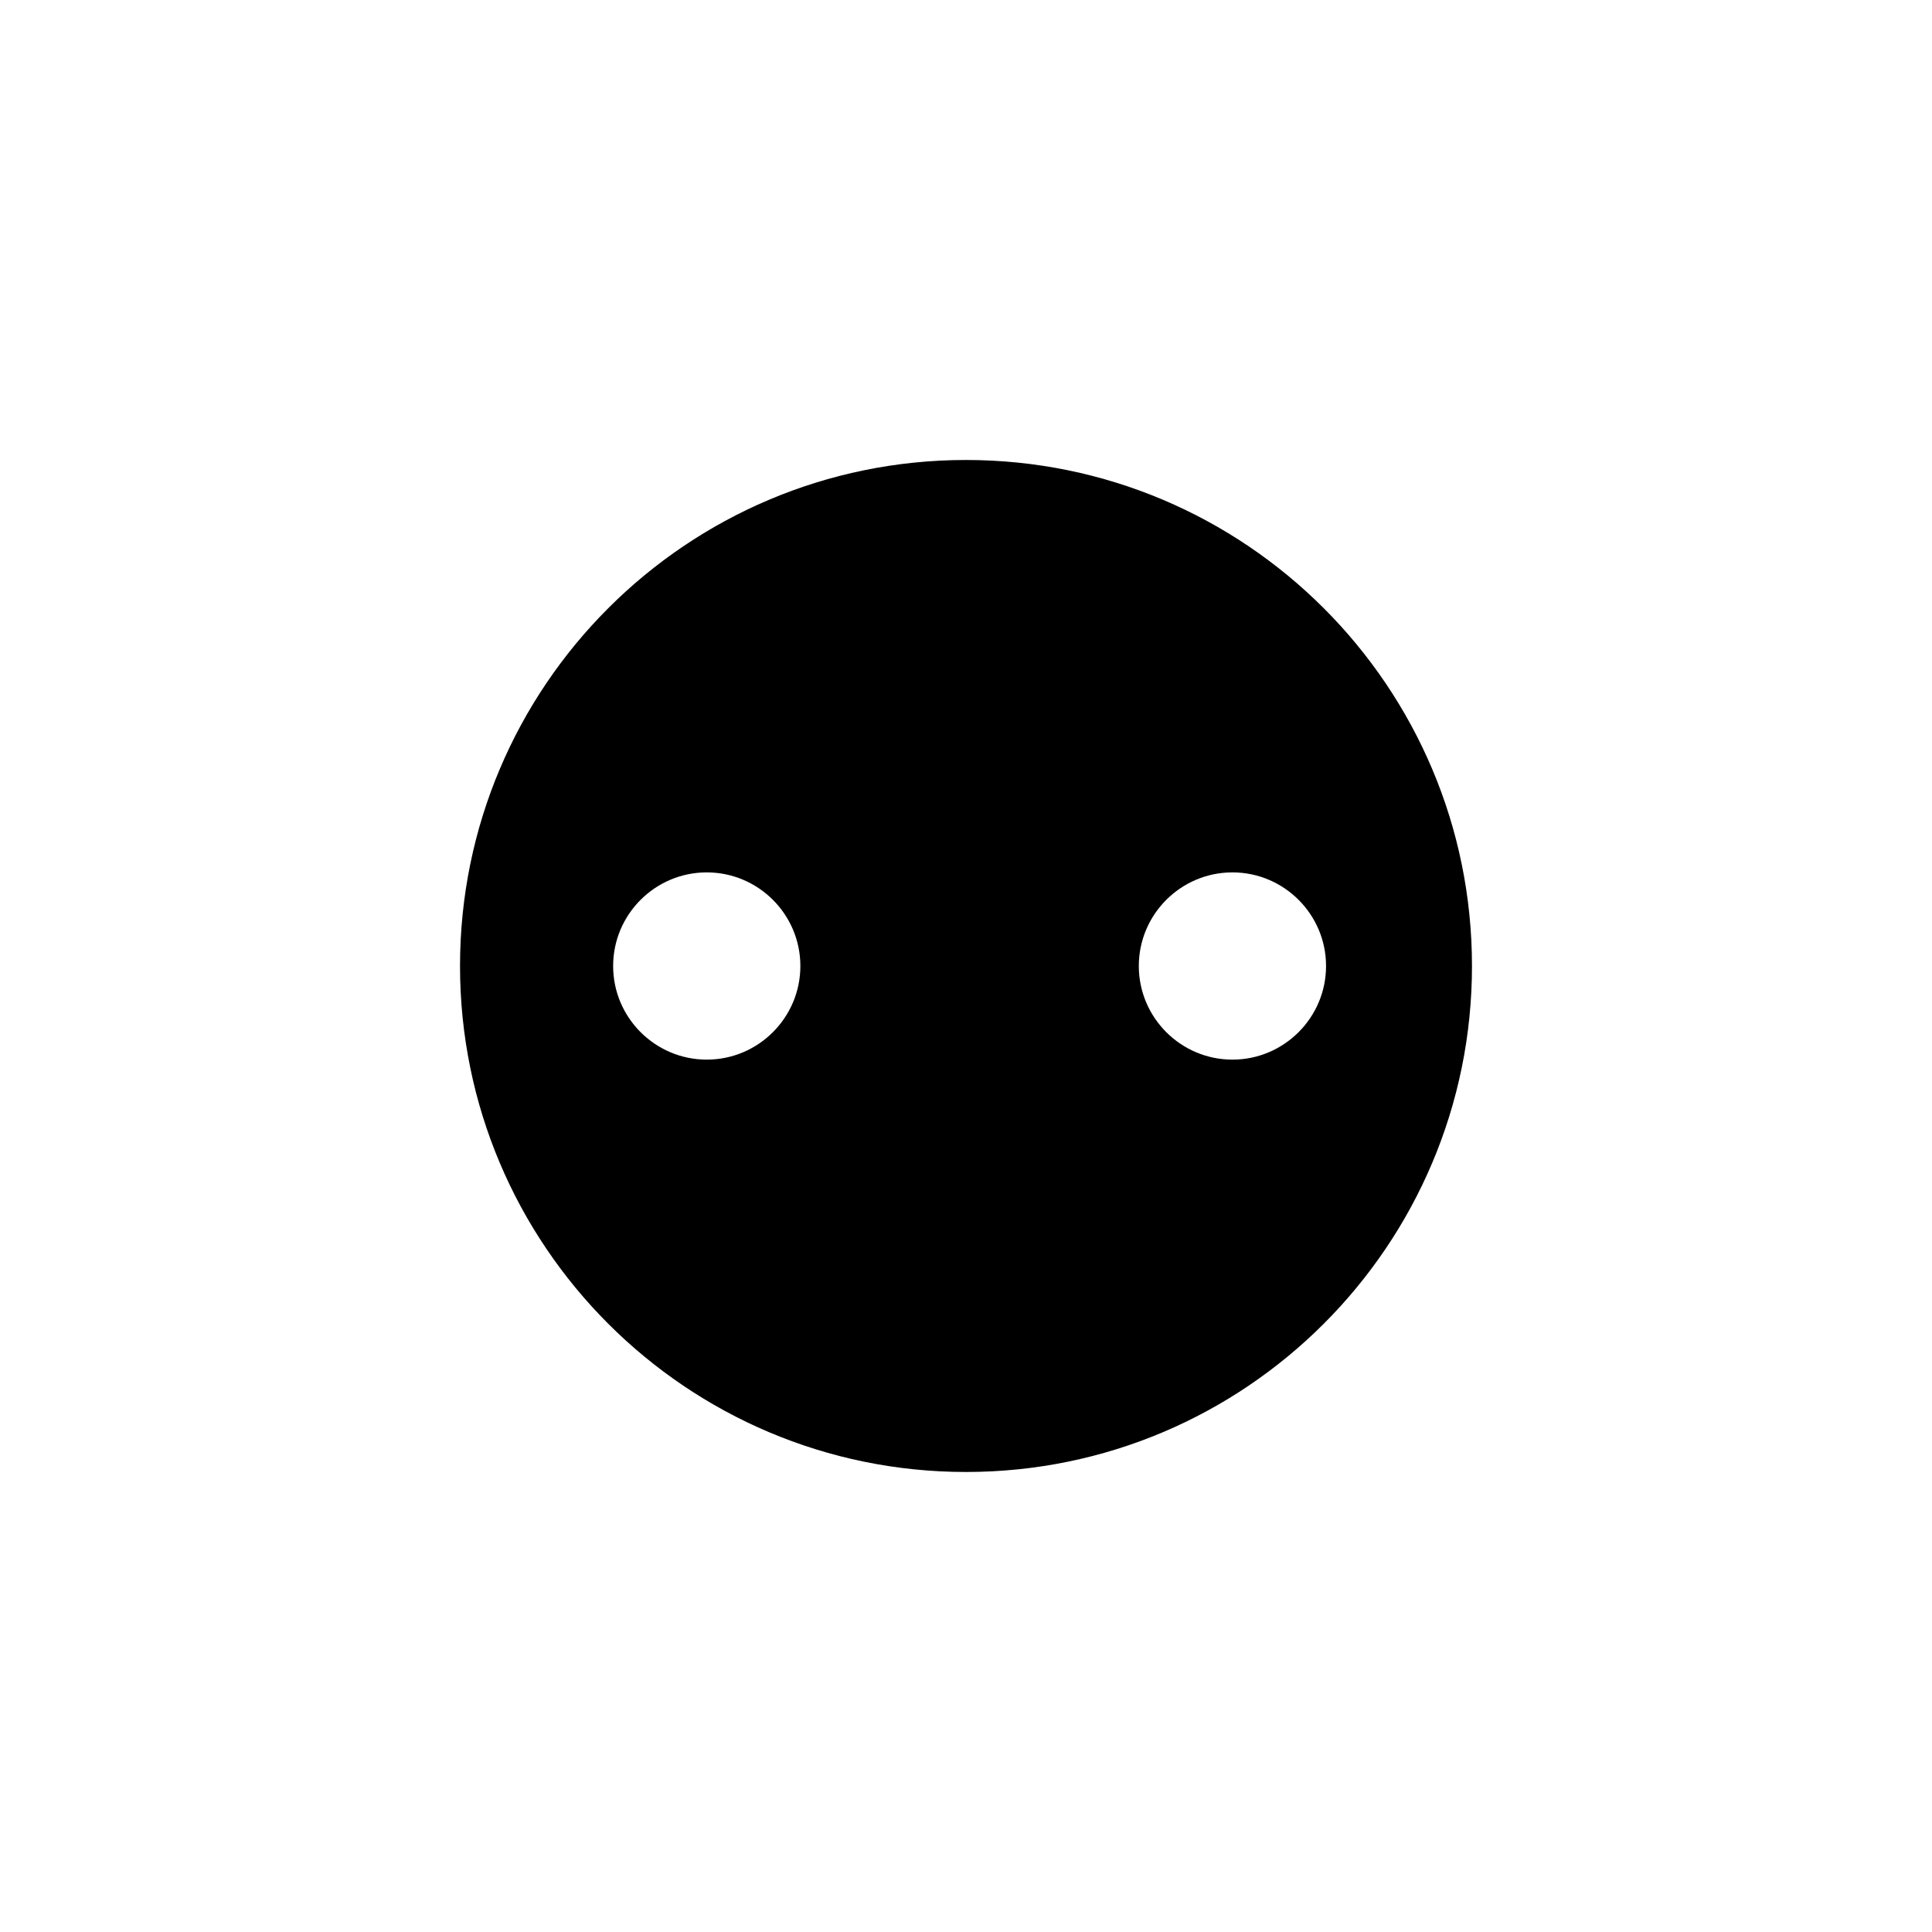
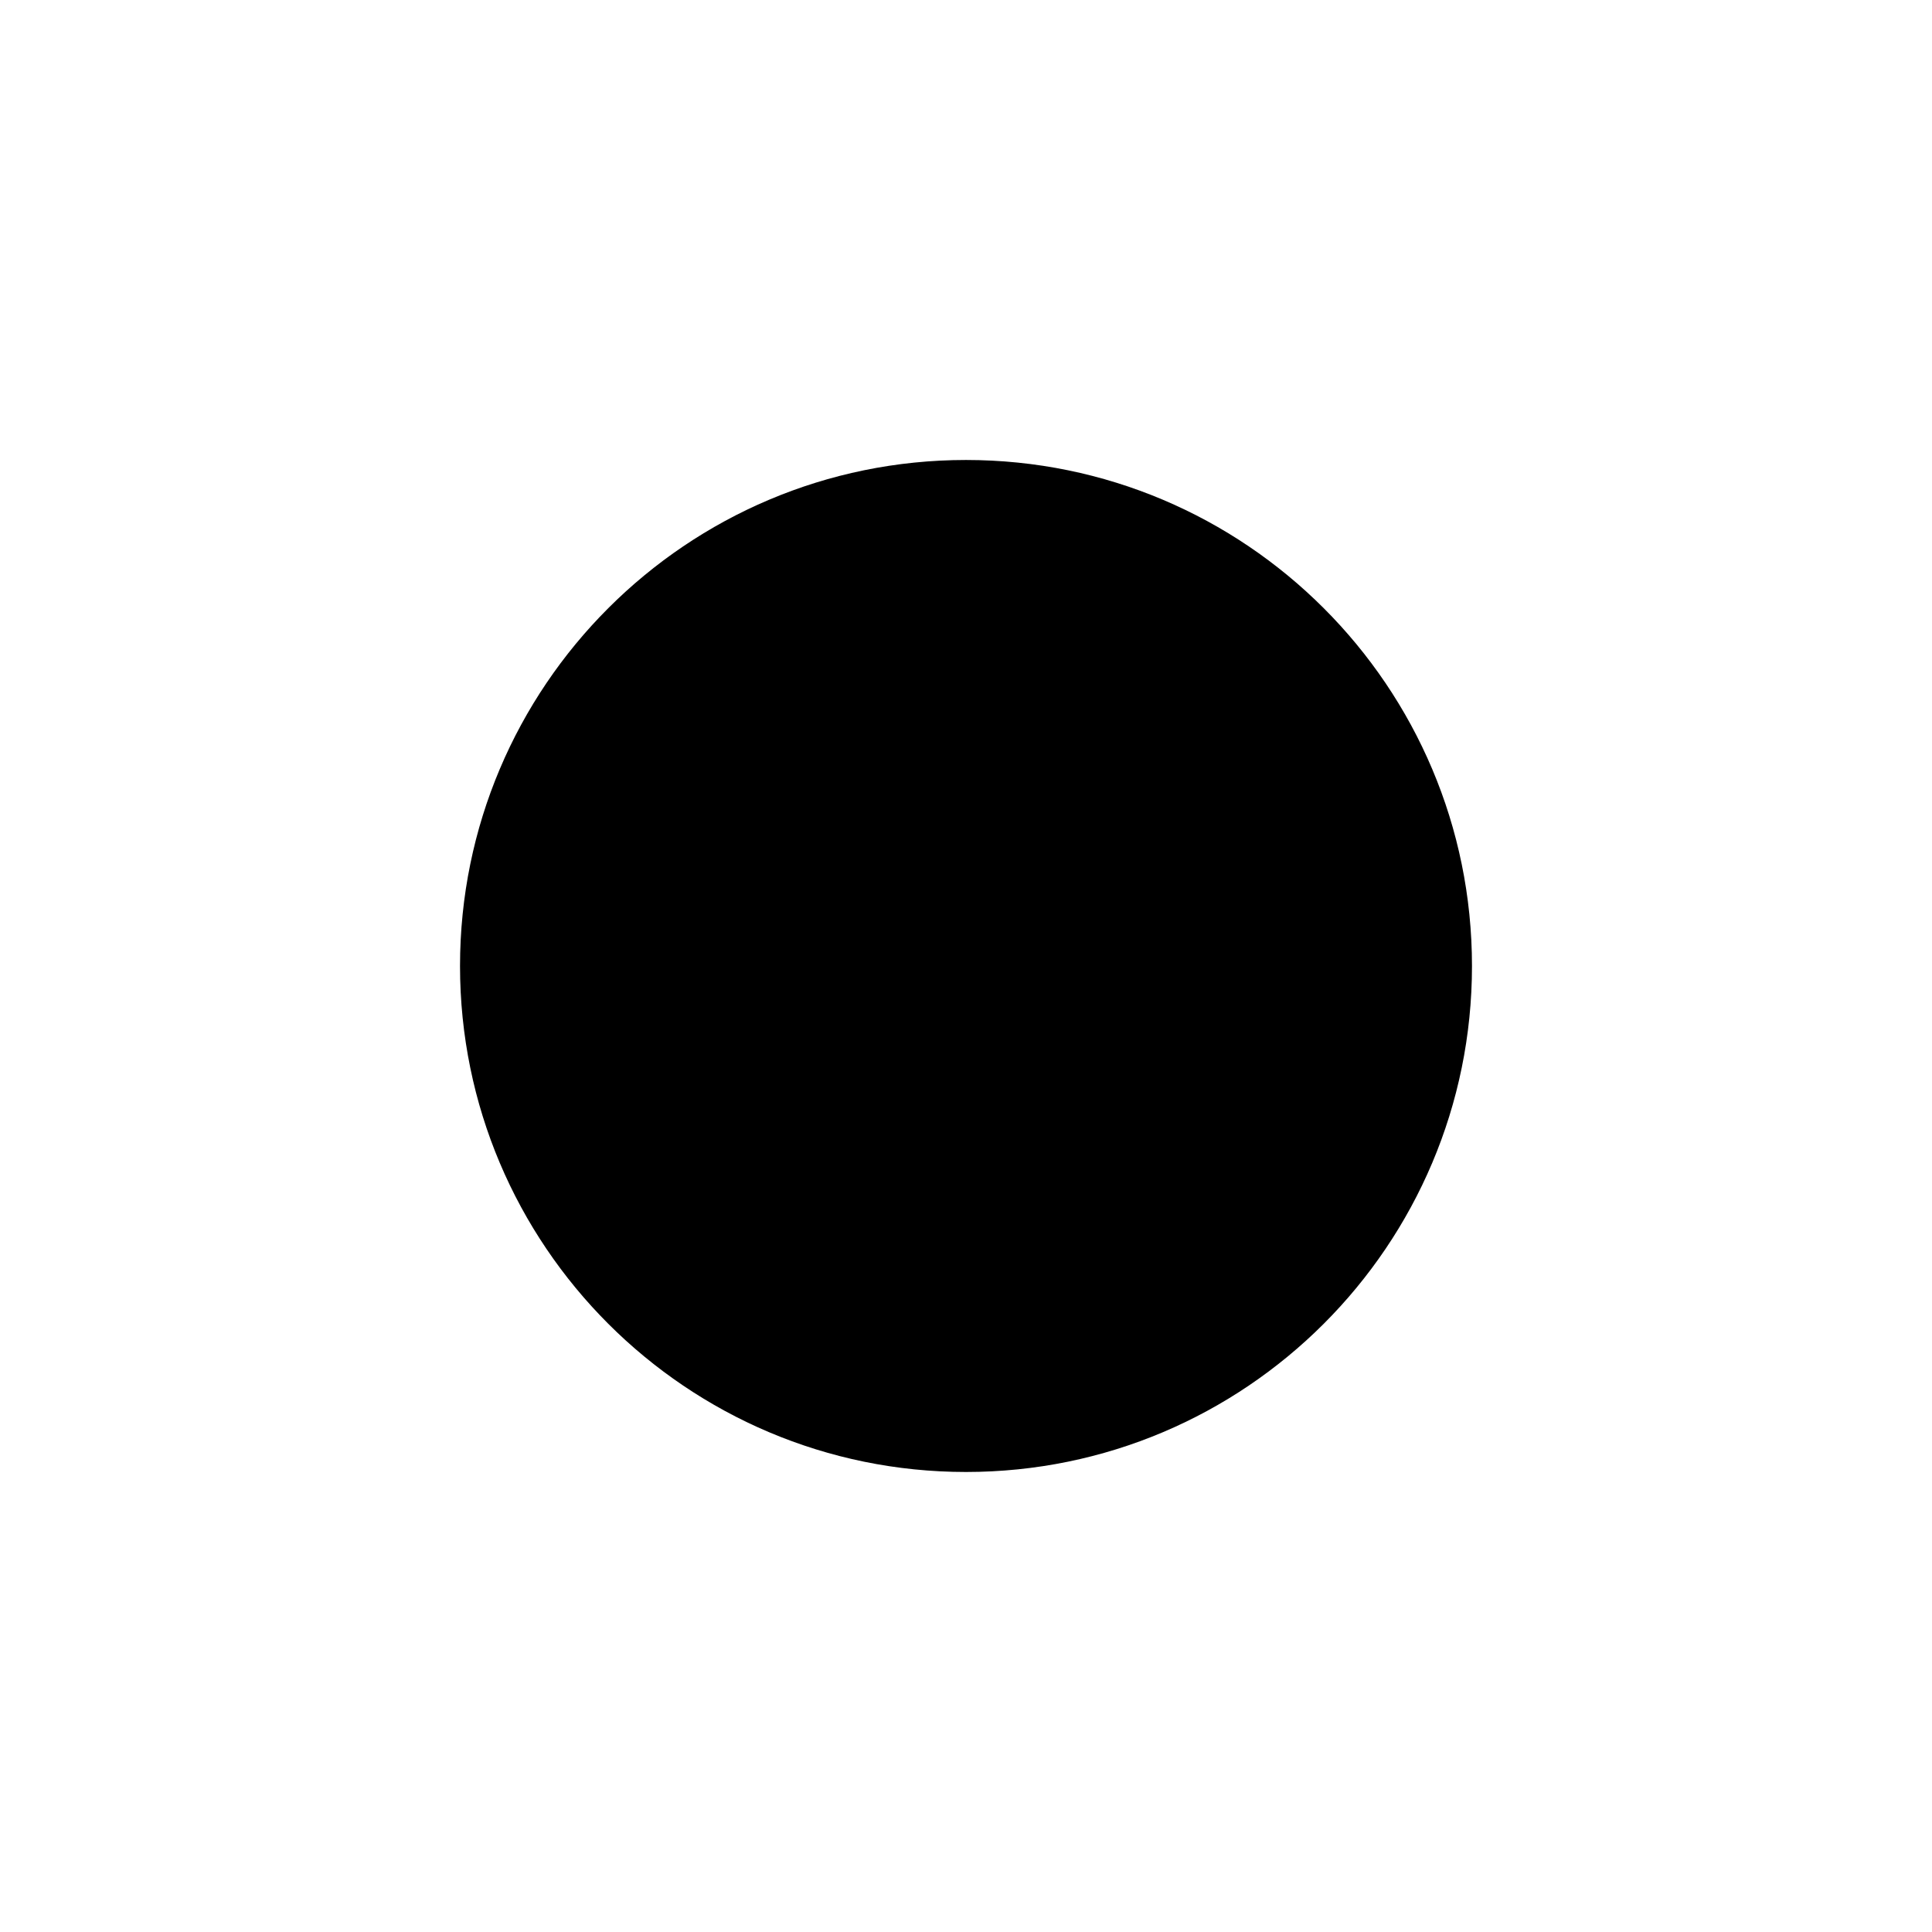
<svg xmlns="http://www.w3.org/2000/svg" fill="#000000" width="800px" height="800px" version="1.1" viewBox="144 144 512 512">
-   <path d="m400 265.9c-74.043 0-134.09 60.051-134.09 134.09-0.004 74.047 60.047 134.1 134.09 134.1 74.043 0 134.09-60.051 134.09-134.09 0-74.047-60.051-134.1-134.09-134.1zm-68.703 158.91c-13.676 0-24.809-11.133-24.809-24.809s11.133-24.809 24.809-24.809 24.809 11.133 24.809 24.809-11.133 24.809-24.809 24.809zm139.31 0c-13.676 0-24.809-11.133-24.809-24.809s11.133-24.809 24.809-24.809 24.809 11.133 24.809 24.809-11.133 24.809-24.809 24.809z" />
+   <path d="m400 265.9c-74.043 0-134.09 60.051-134.09 134.09-0.004 74.047 60.047 134.1 134.09 134.1 74.043 0 134.09-60.051 134.09-134.09 0-74.047-60.051-134.1-134.09-134.1zm-68.703 158.91c-13.676 0-24.809-11.133-24.809-24.809s11.133-24.809 24.809-24.809 24.809 11.133 24.809 24.809-11.133 24.809-24.809 24.809zc-13.676 0-24.809-11.133-24.809-24.809s11.133-24.809 24.809-24.809 24.809 11.133 24.809 24.809-11.133 24.809-24.809 24.809z" />
</svg>